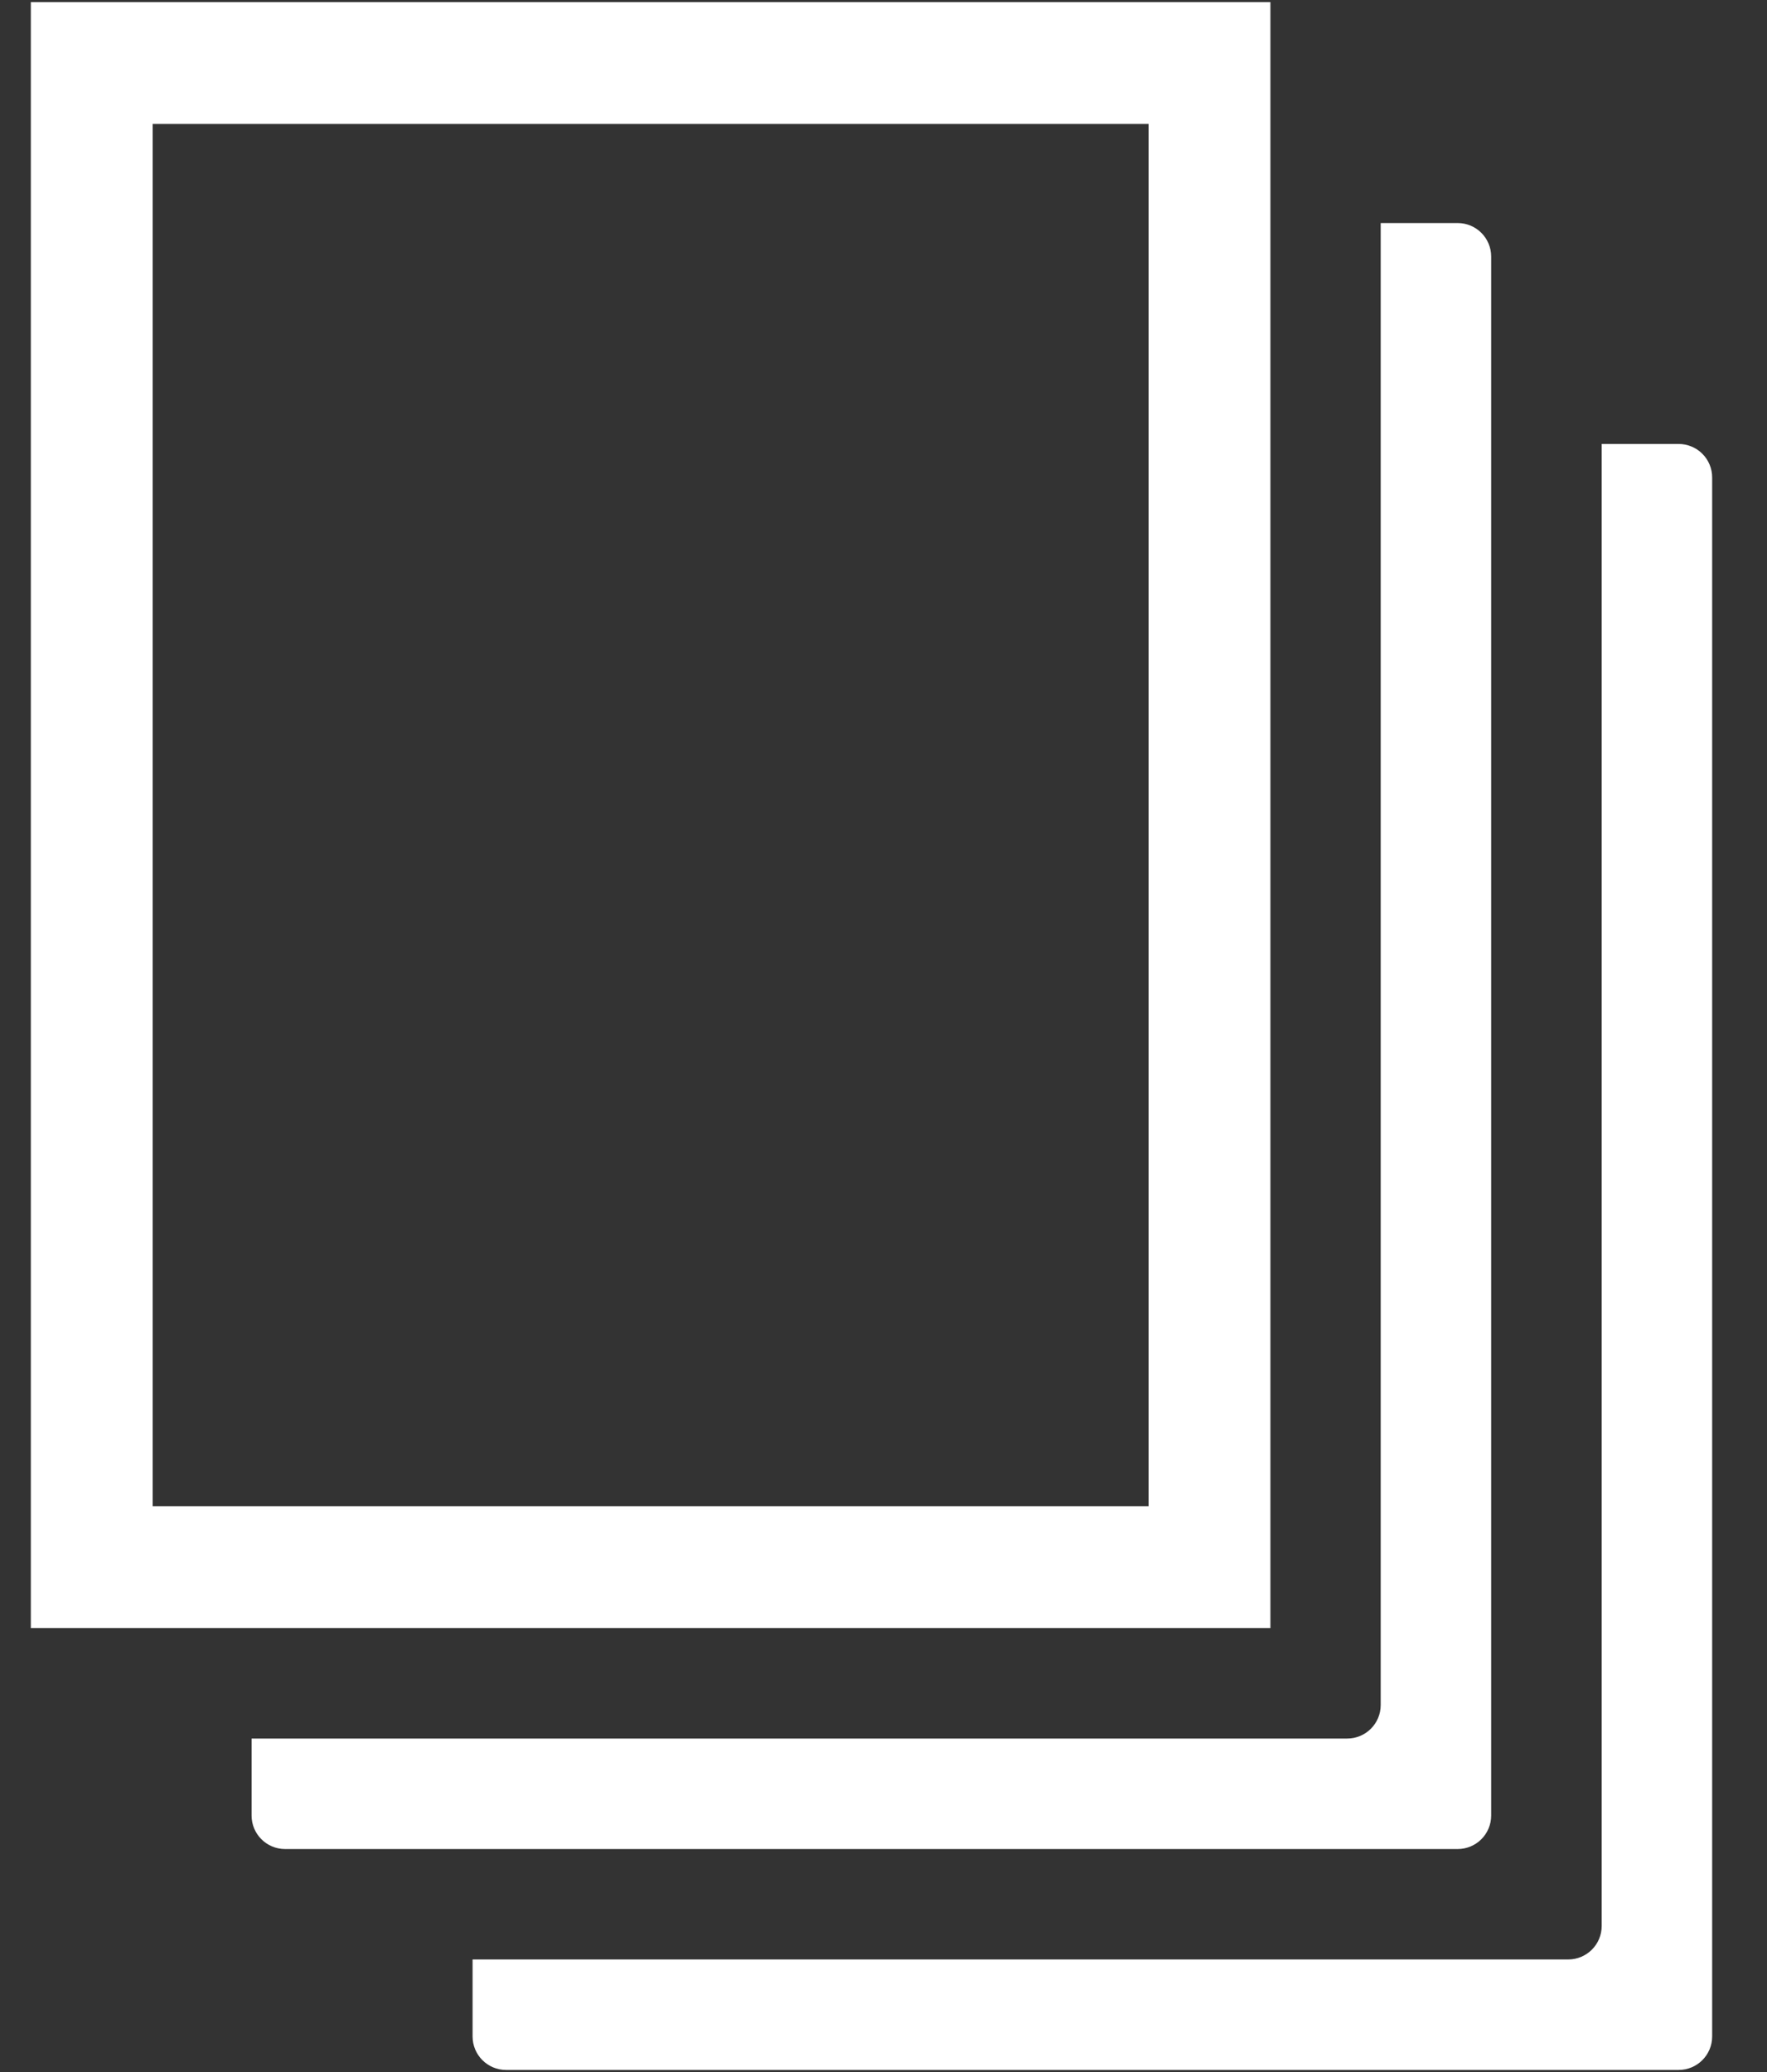
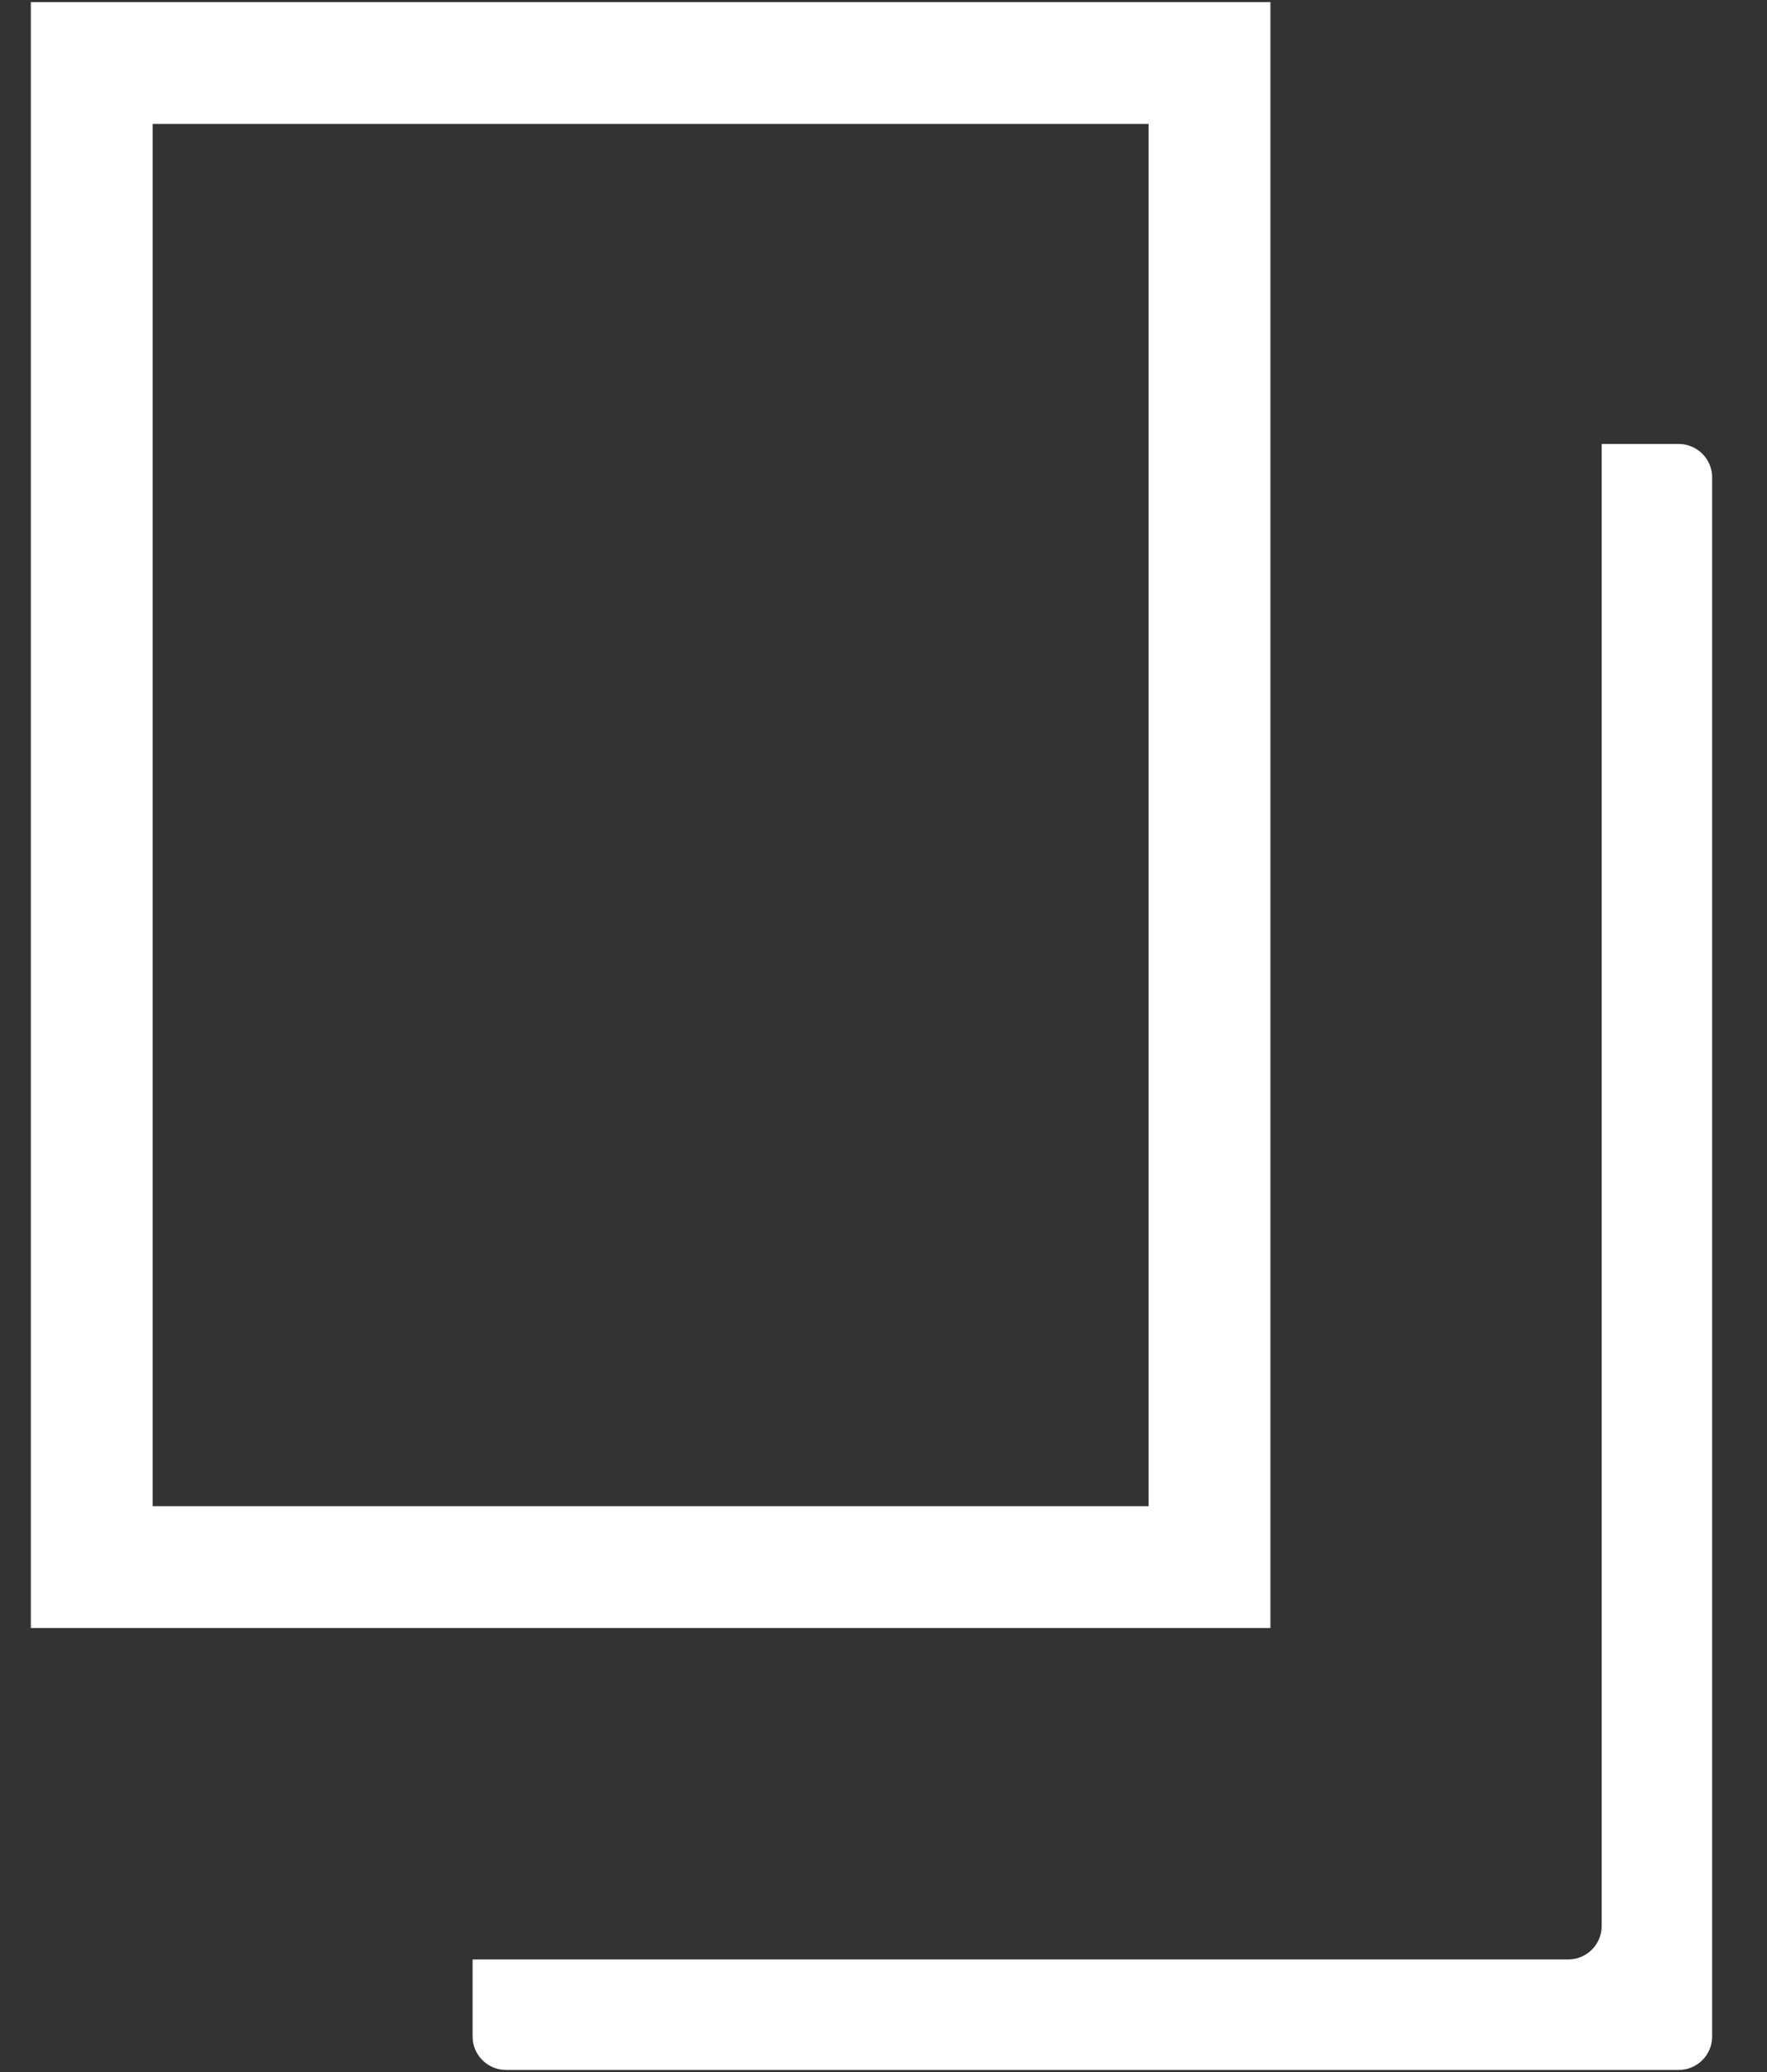
<svg xmlns="http://www.w3.org/2000/svg" width="29" height="34" viewBox="0 0 29 34" fill="none">
  <rect x="0" y="0" width="29" height="34" fill="#333333" stroke="none" />
  <path d="M27.55 7.285H26.287V31.603C26.287 31.907 26.041 32.153 25.737 32.153H7.756V33.416C7.756 33.72 8.002 33.966 8.306 33.966H27.55C27.854 33.966 28.1 33.72 28.1 33.416V7.835C28.1 7.762 28.086 7.691 28.058 7.624C28.031 7.558 27.99 7.497 27.939 7.446C27.888 7.395 27.827 7.354 27.76 7.327C27.694 7.299 27.622 7.285 27.55 7.285Z" fill="white" />
-   <path d="M24.473 29.791V4.21C24.473 3.906 24.227 3.66 23.923 3.66H22.66V27.978C22.66 28.282 22.414 28.528 22.11 28.528H4.129V29.791C4.129 30.095 4.375 30.341 4.679 30.341H23.923C24.227 30.341 24.473 30.095 24.473 29.791Z" fill="white" />
  <path d="M19.85 1.034V25.715H1.506V1.034H19.85Z" stroke="white" stroke-width="2" />
</svg>